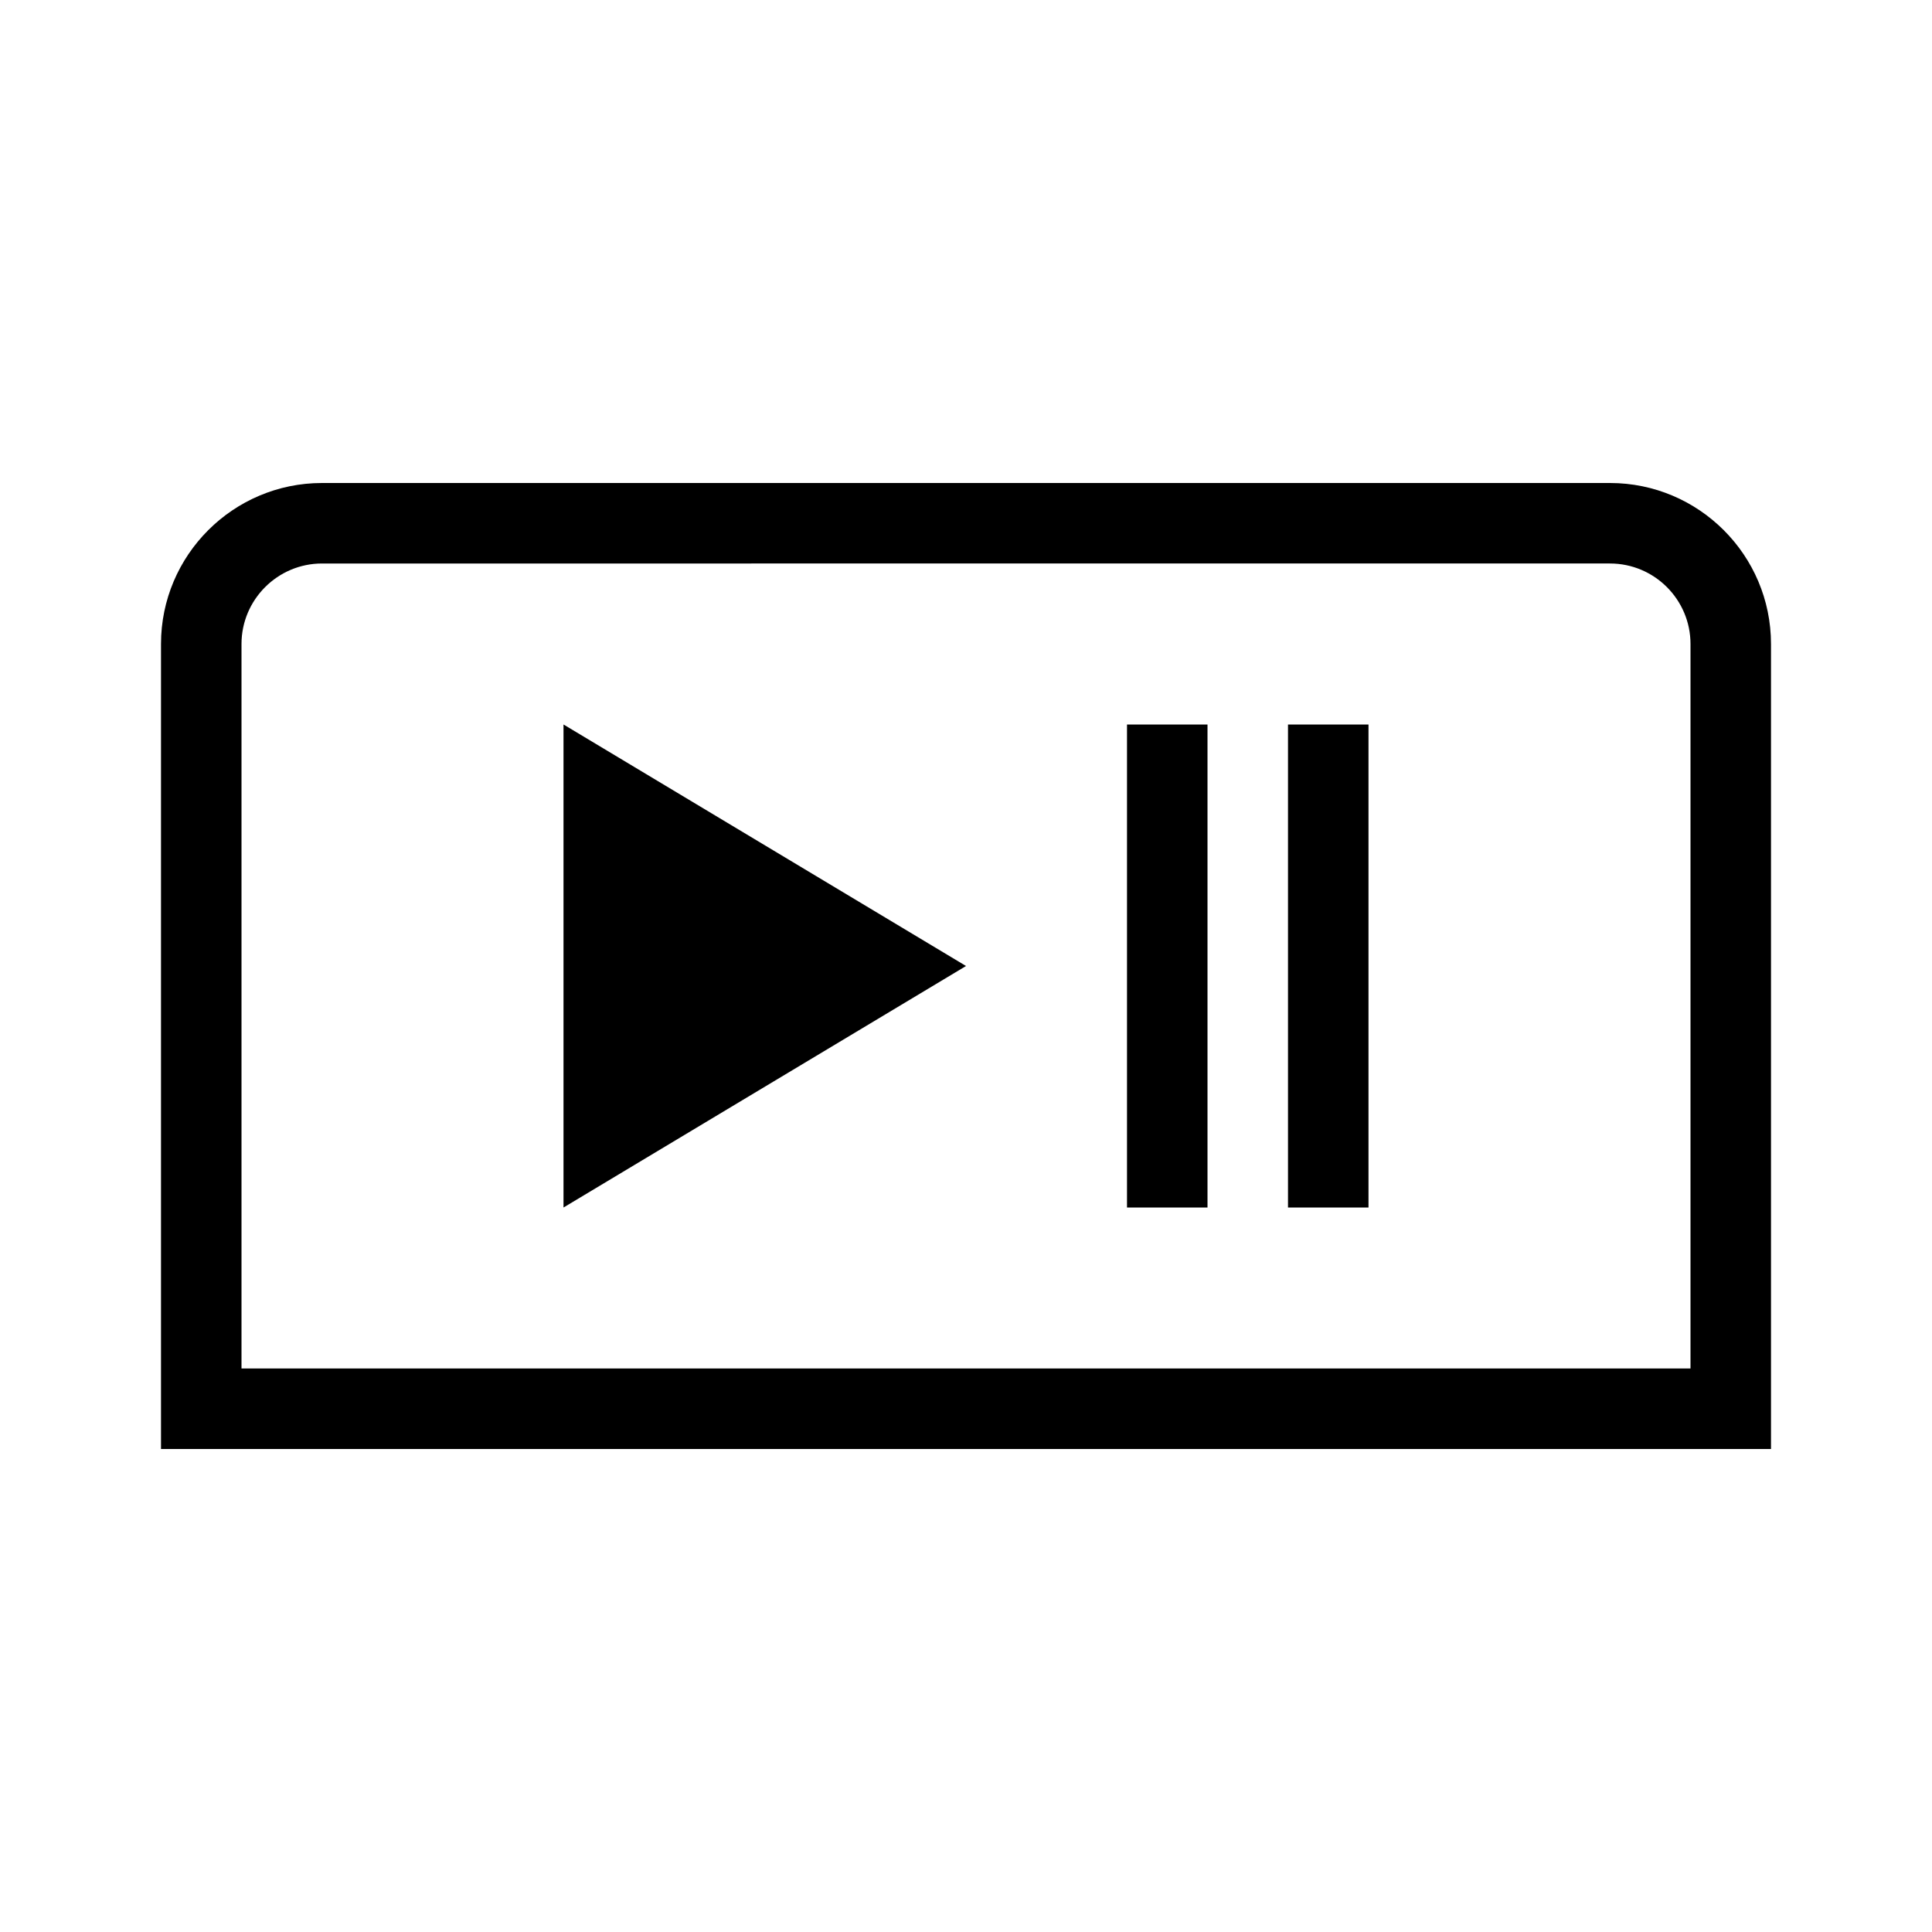
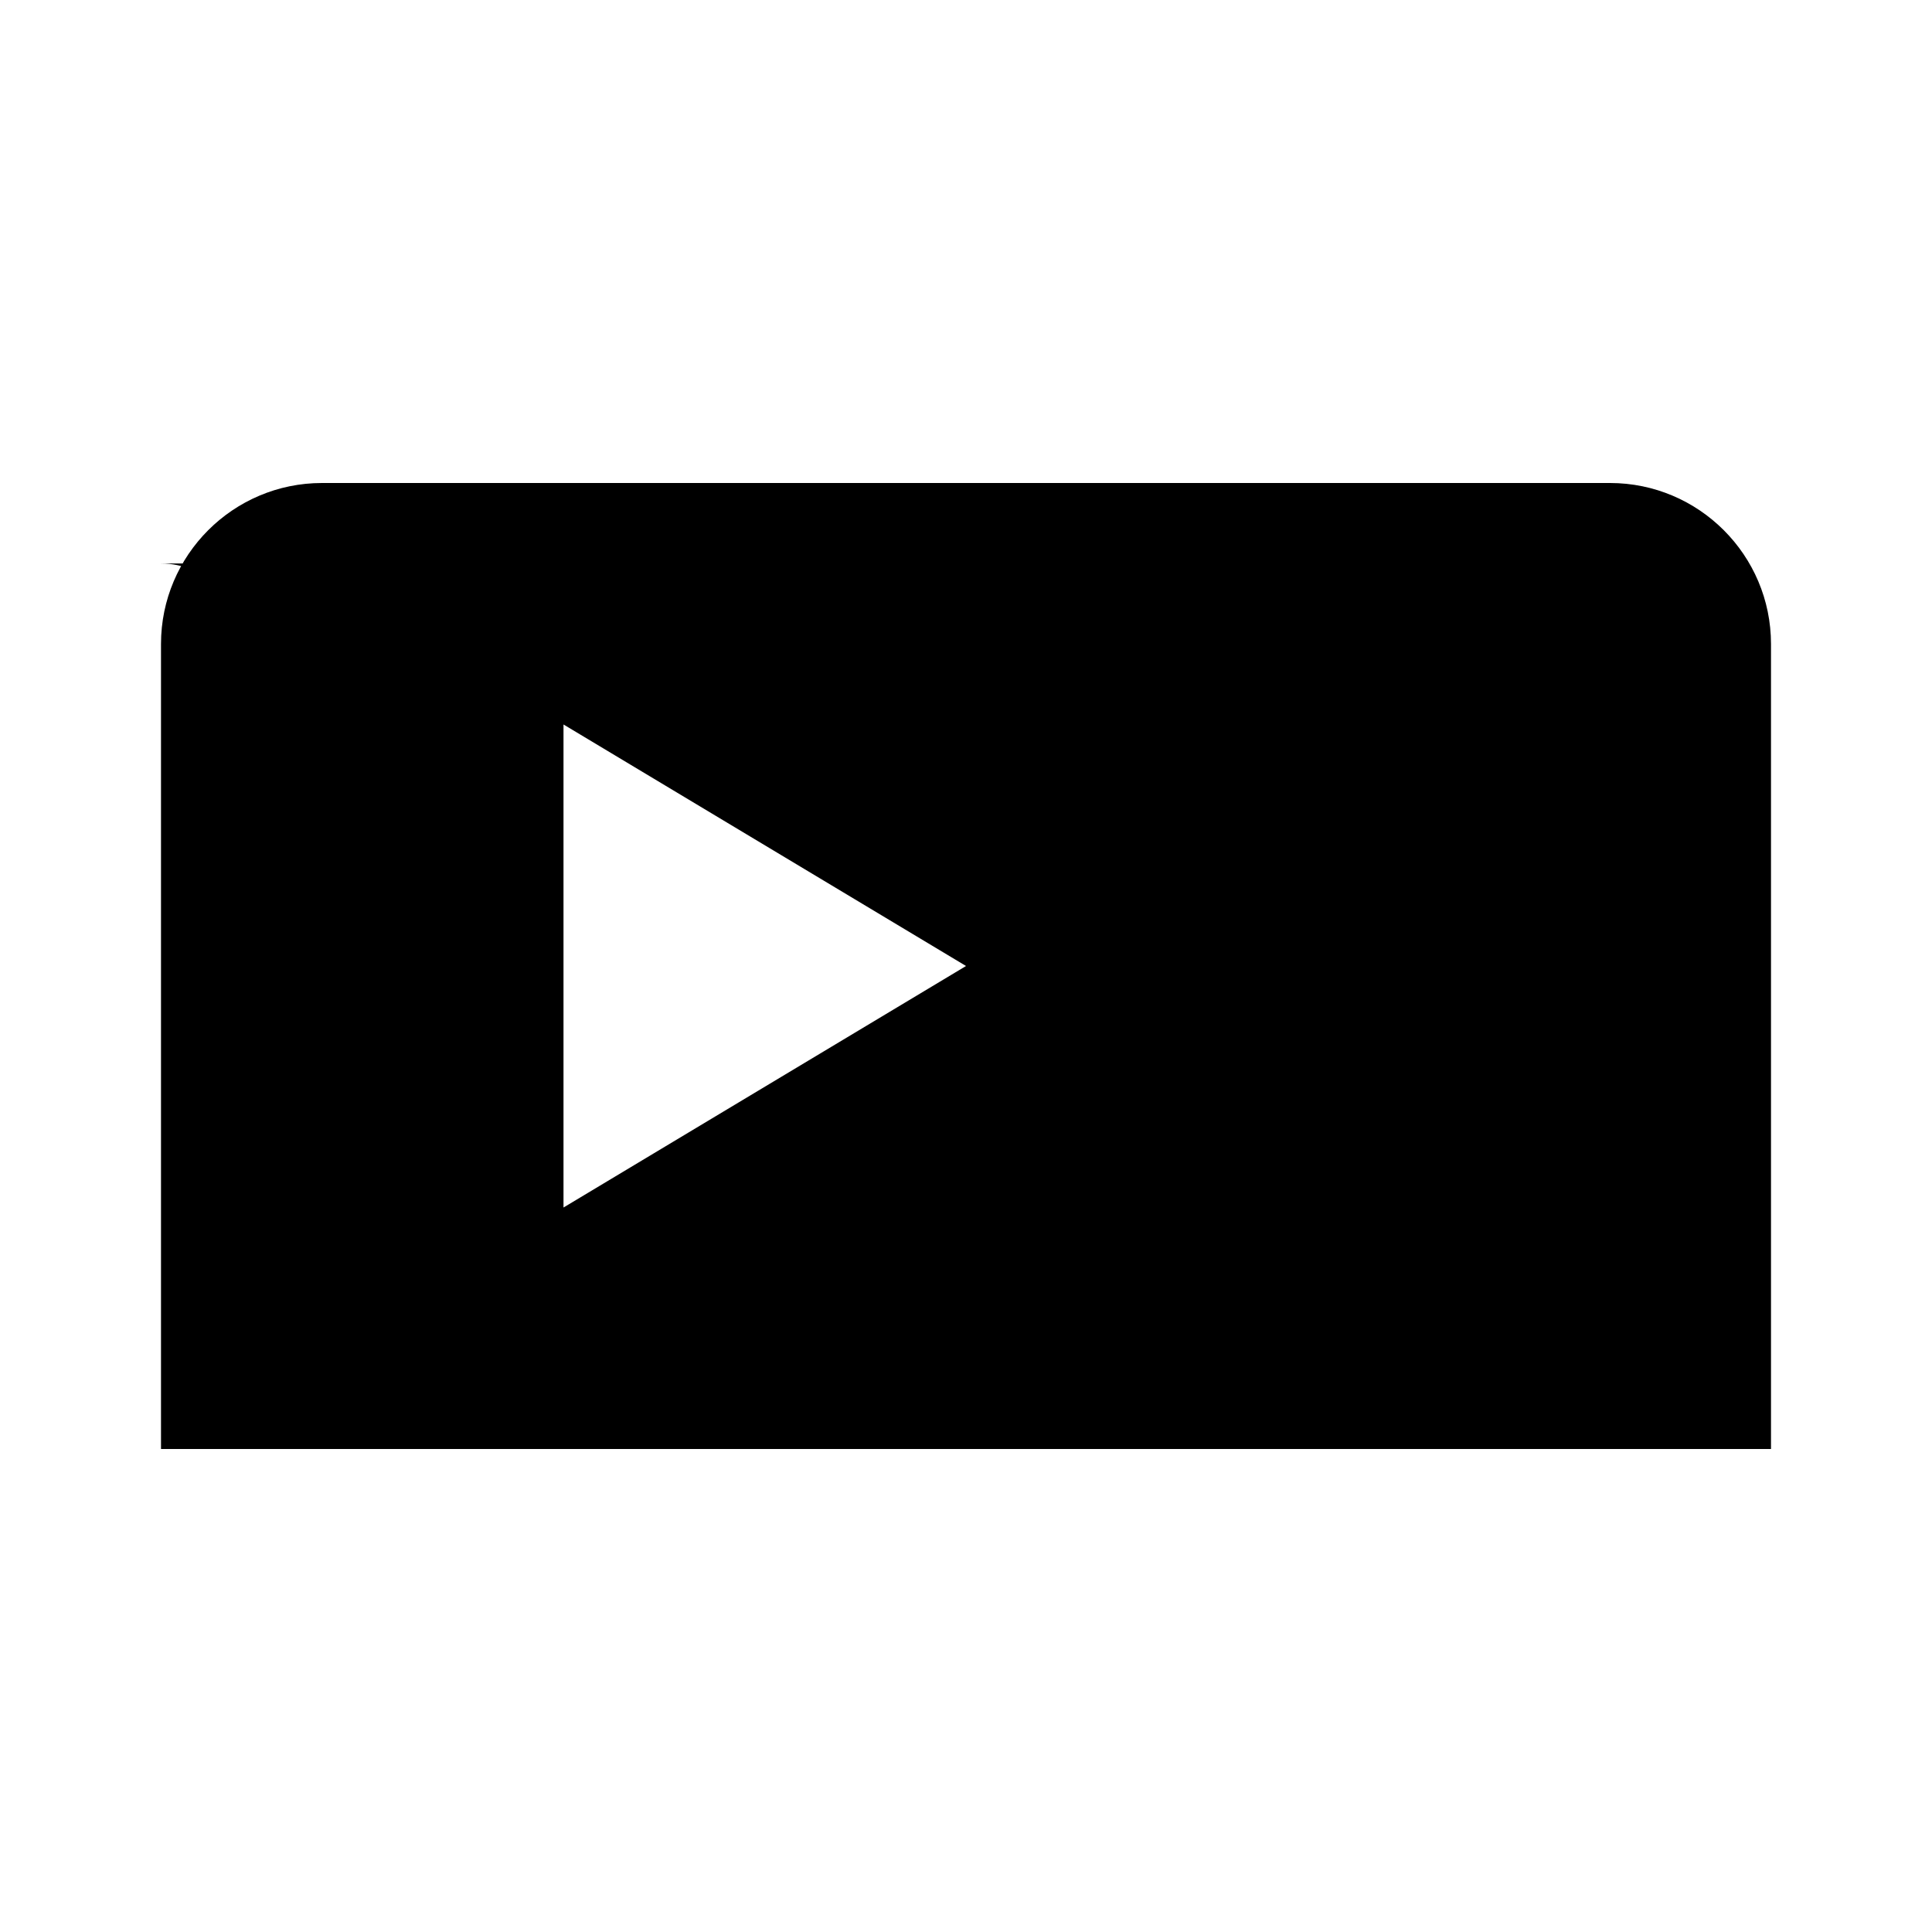
<svg xmlns="http://www.w3.org/2000/svg" id="Icon" width="36" height="36" viewBox="0 0 24 24">
-   <path d="m22,18H2v-10c0-1.103.897-2,2-2h16c1.103,0,2,.897,2,2v10Zm-19-1h18v-9c0-.551-.448-1-1-1H4c-.551,0-1,.449-1,1v9Zm9-5l-5-3v6l5-3Zm3,3h-1v-6h1v6Zm2,0h-1v-6h1v6Z" stroke-width="0" />
+   <path d="m22,18H2v-10c0-1.103.897-2,2-2h16c1.103,0,2,.897,2,2v10Zm-19-1v-9c0-.551-.448-1-1-1H4c-.551,0-1,.449-1,1v9Zm9-5l-5-3v6l5-3Zm3,3h-1v-6h1v6Zm2,0h-1v-6h1v6Z" stroke-width="0" />
</svg>